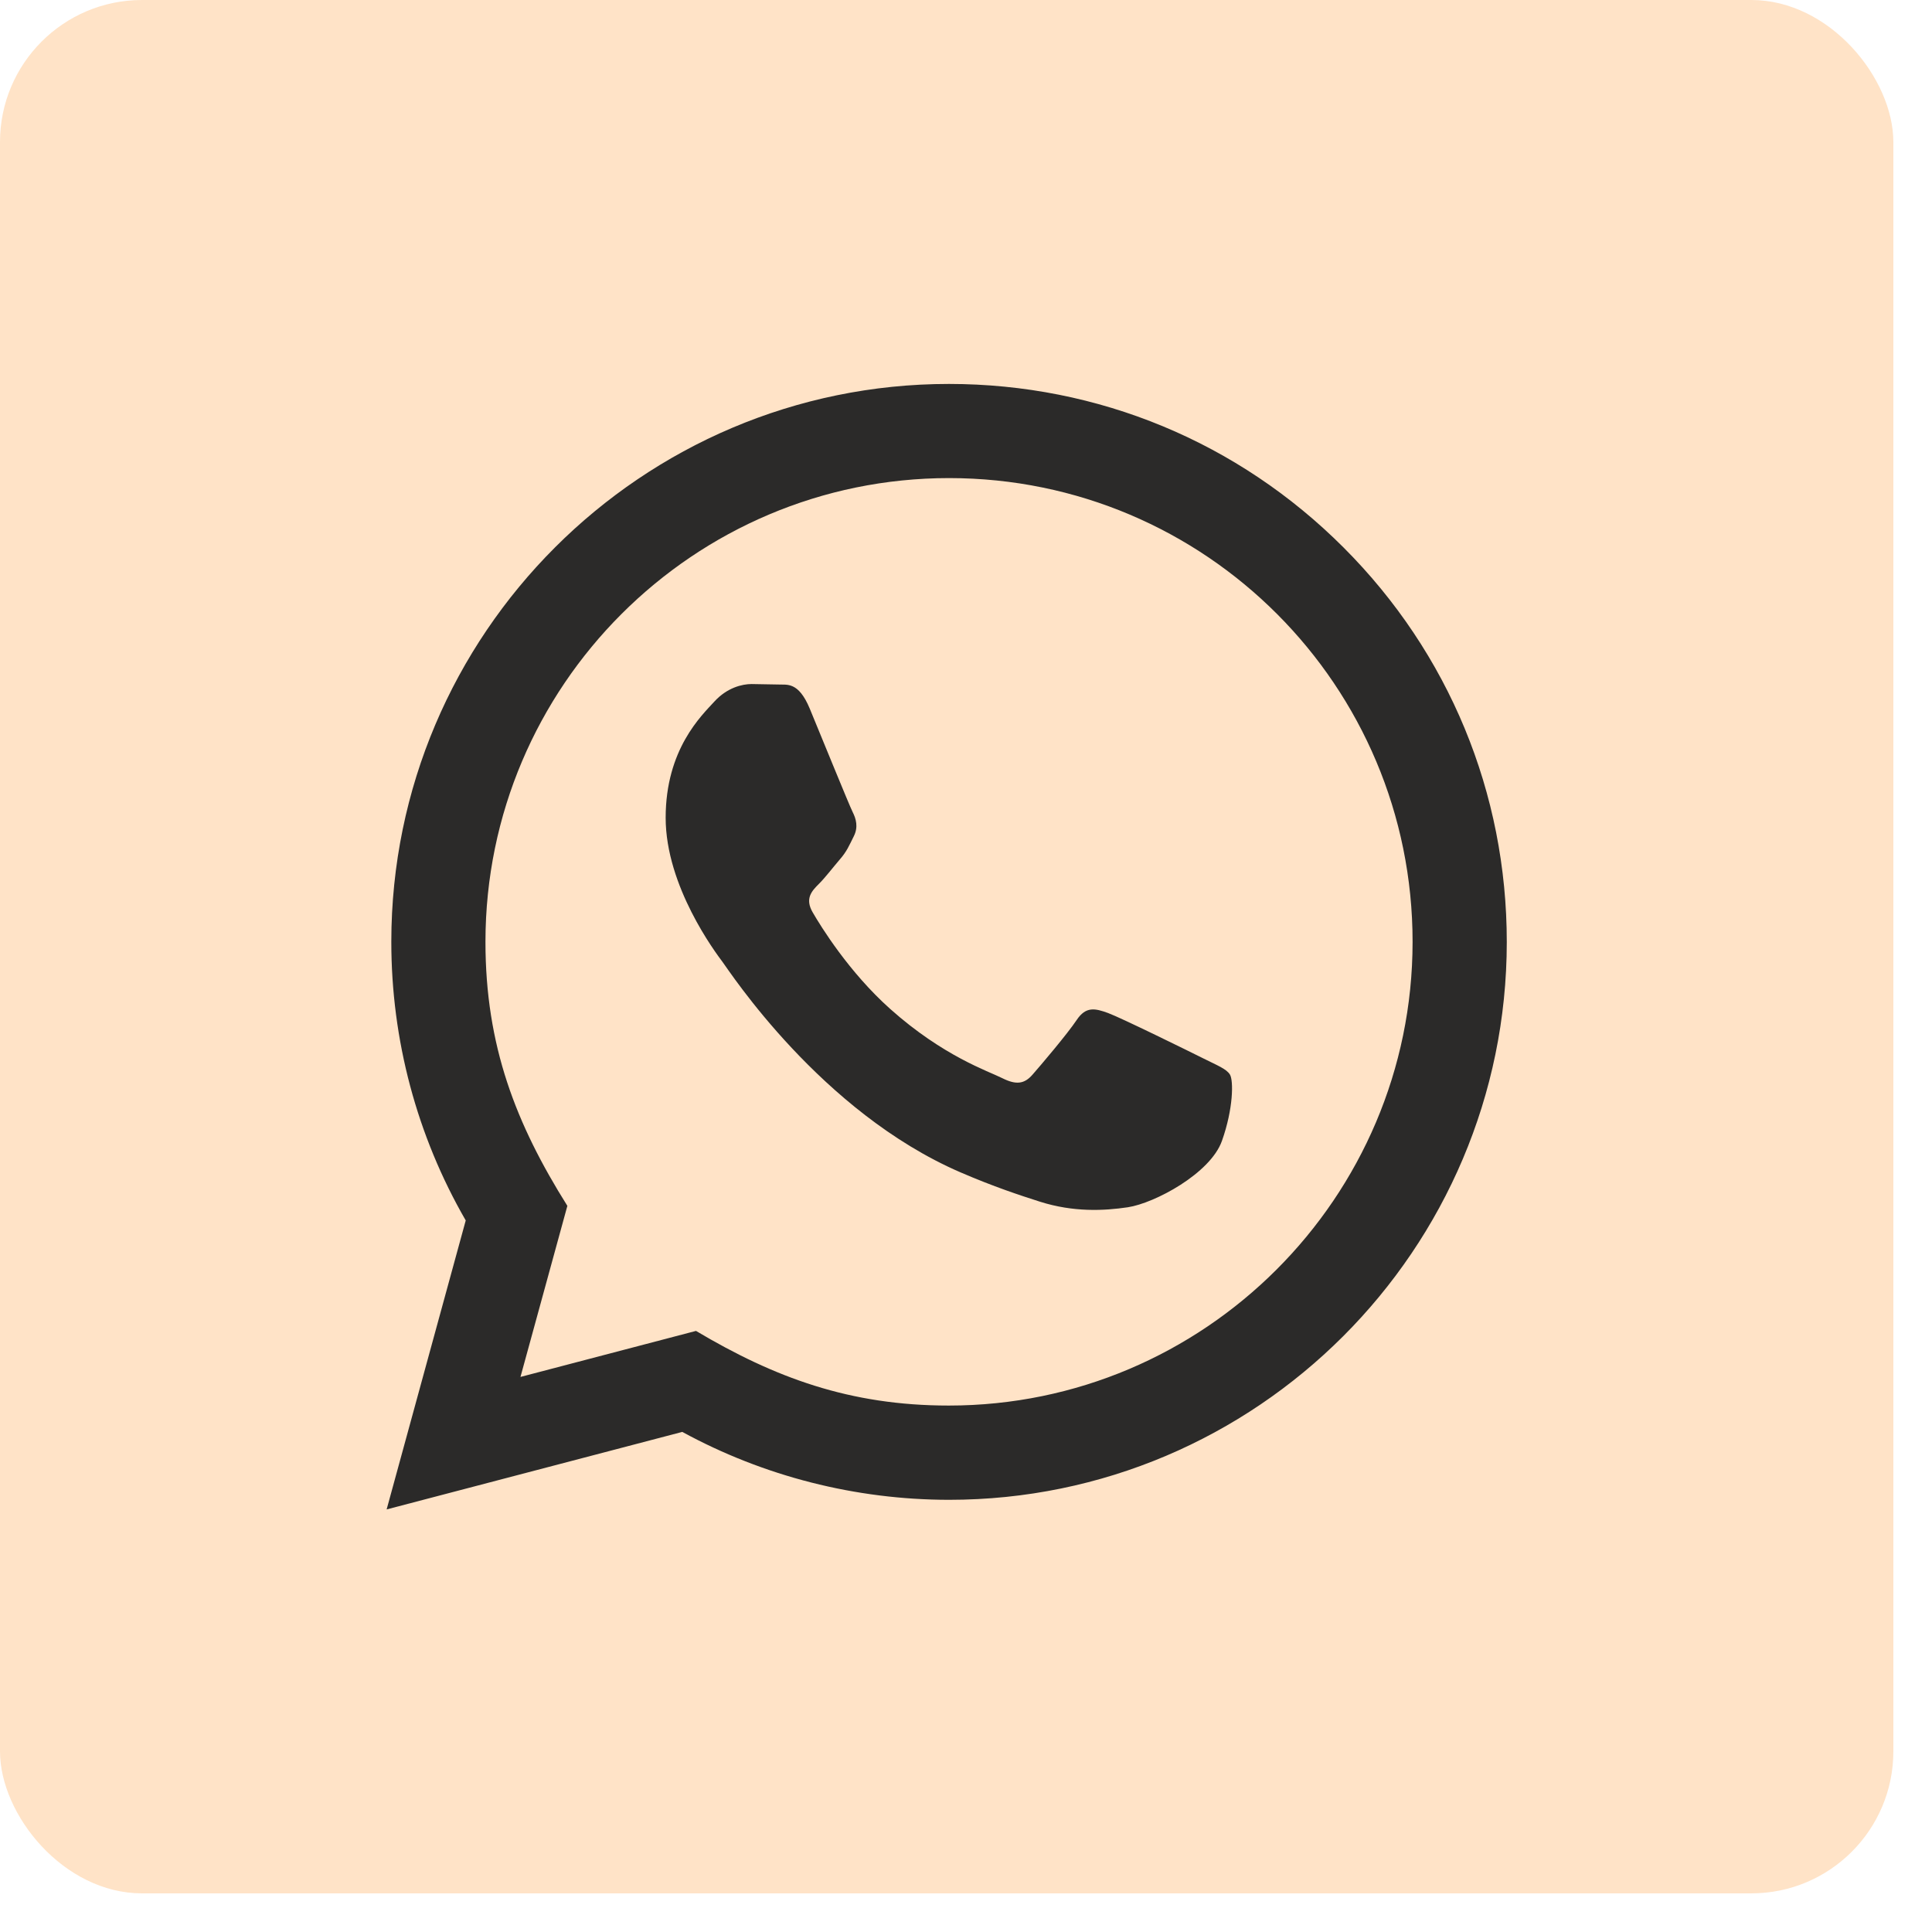
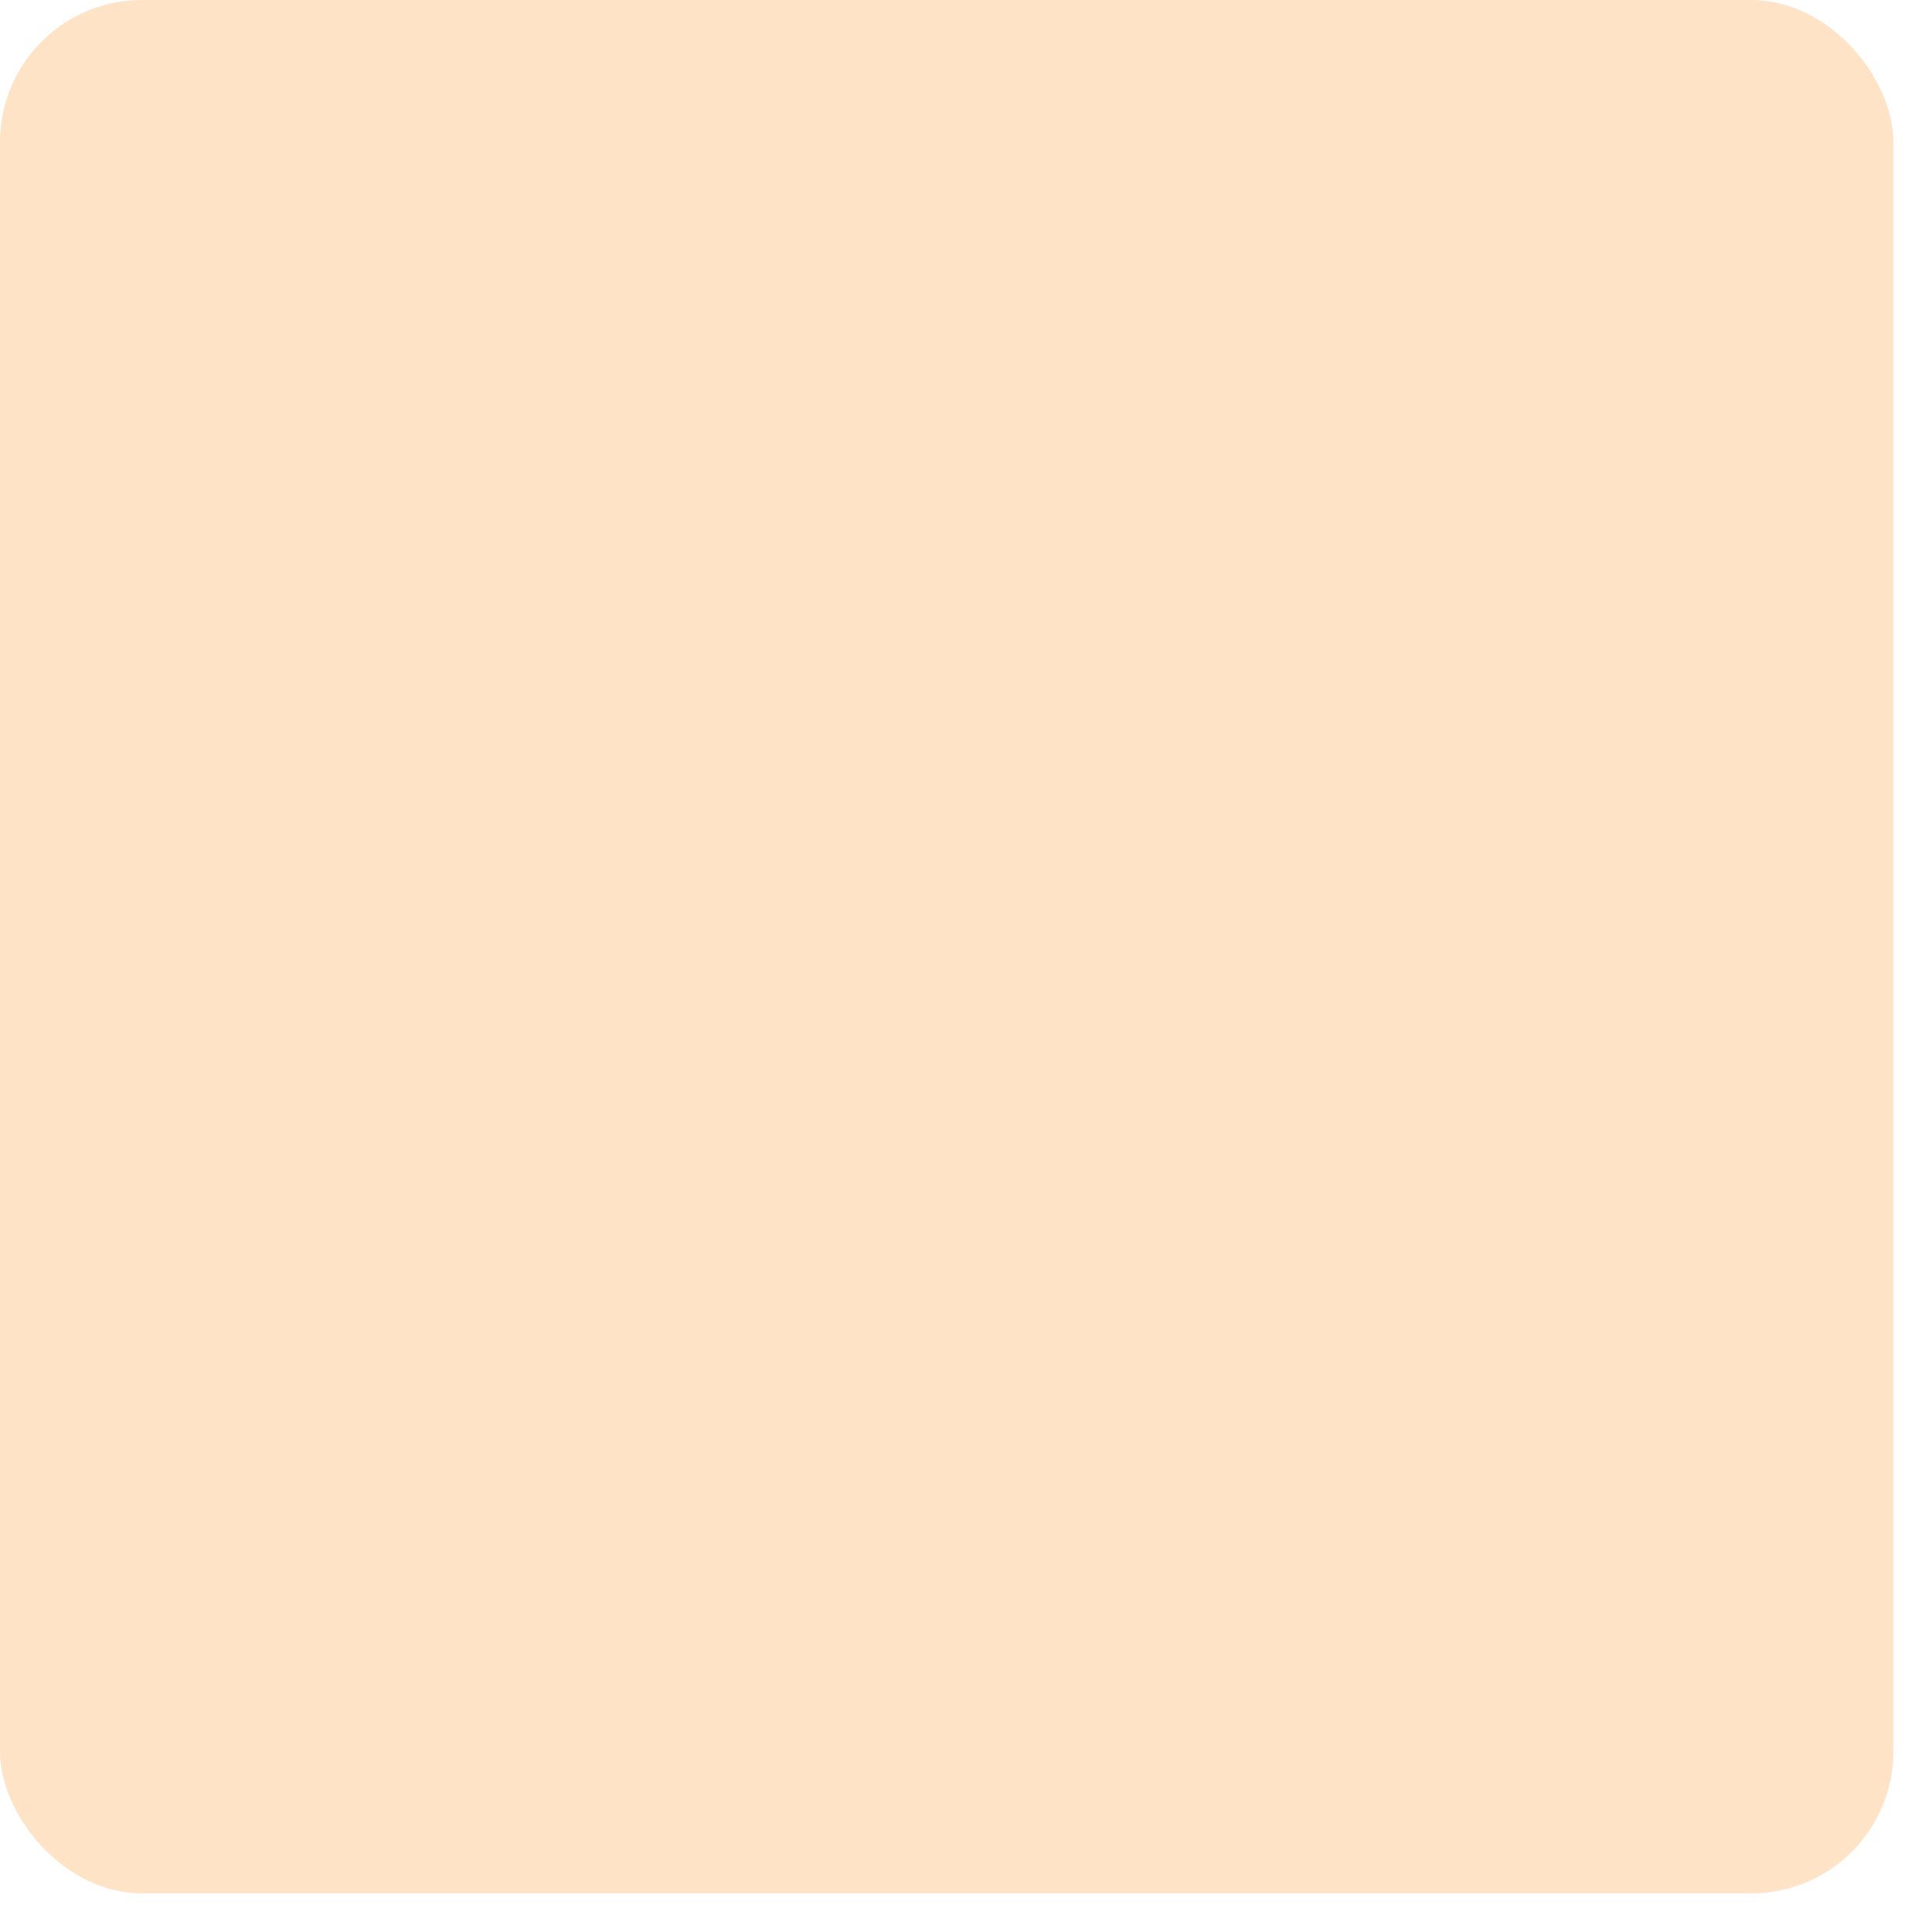
<svg xmlns="http://www.w3.org/2000/svg" width="33" height="33" viewBox="0 0 33 33" fill="none">
  <rect width="32.34" height="32.34" rx="2.426" fill="#FFE3C7" />
-   <path d="M6.604 25.782L7.955 20.846C7.121 19.401 6.683 17.762 6.684 16.083C6.686 10.831 10.96 6.558 16.21 6.558C18.758 6.559 21.15 7.551 22.949 9.352C24.748 11.152 25.738 13.546 25.737 16.092C25.735 21.344 21.461 25.618 16.21 25.618C14.616 25.617 13.045 25.217 11.654 24.458L6.604 25.782ZM11.888 22.733C13.23 23.53 14.512 24.008 16.207 24.008C20.571 24.008 24.126 20.456 24.128 16.09C24.13 11.715 20.592 8.168 16.213 8.166C11.846 8.166 8.294 11.718 8.292 16.084C8.291 17.866 8.814 19.2 9.691 20.597L8.89 23.519L11.888 22.733ZM21.009 18.356C20.95 18.257 20.791 18.198 20.553 18.078C20.315 17.959 19.145 17.383 18.926 17.303C18.708 17.224 18.549 17.184 18.39 17.423C18.231 17.661 17.775 18.198 17.636 18.356C17.498 18.515 17.358 18.535 17.12 18.416C16.883 18.296 16.115 18.045 15.206 17.234C14.499 16.603 14.02 15.823 13.882 15.585C13.743 15.347 13.867 15.218 13.986 15.099C14.093 14.993 14.224 14.821 14.343 14.682C14.464 14.544 14.503 14.445 14.583 14.285C14.663 14.127 14.623 13.987 14.563 13.868C14.503 13.749 14.028 12.578 13.83 12.101C13.636 11.637 13.44 11.7 13.294 11.692L12.837 11.684C12.679 11.684 12.421 11.744 12.203 11.982C11.985 12.221 11.37 12.796 11.37 13.968C11.37 15.14 12.223 16.272 12.341 16.43C12.461 16.589 14.02 18.994 16.407 20.025C16.975 20.27 17.419 20.416 17.764 20.526C18.335 20.707 18.854 20.682 19.264 20.621C19.721 20.552 20.672 20.045 20.871 19.489C21.069 18.932 21.069 18.456 21.009 18.356Z" fill="#2B2A29" />
</svg>